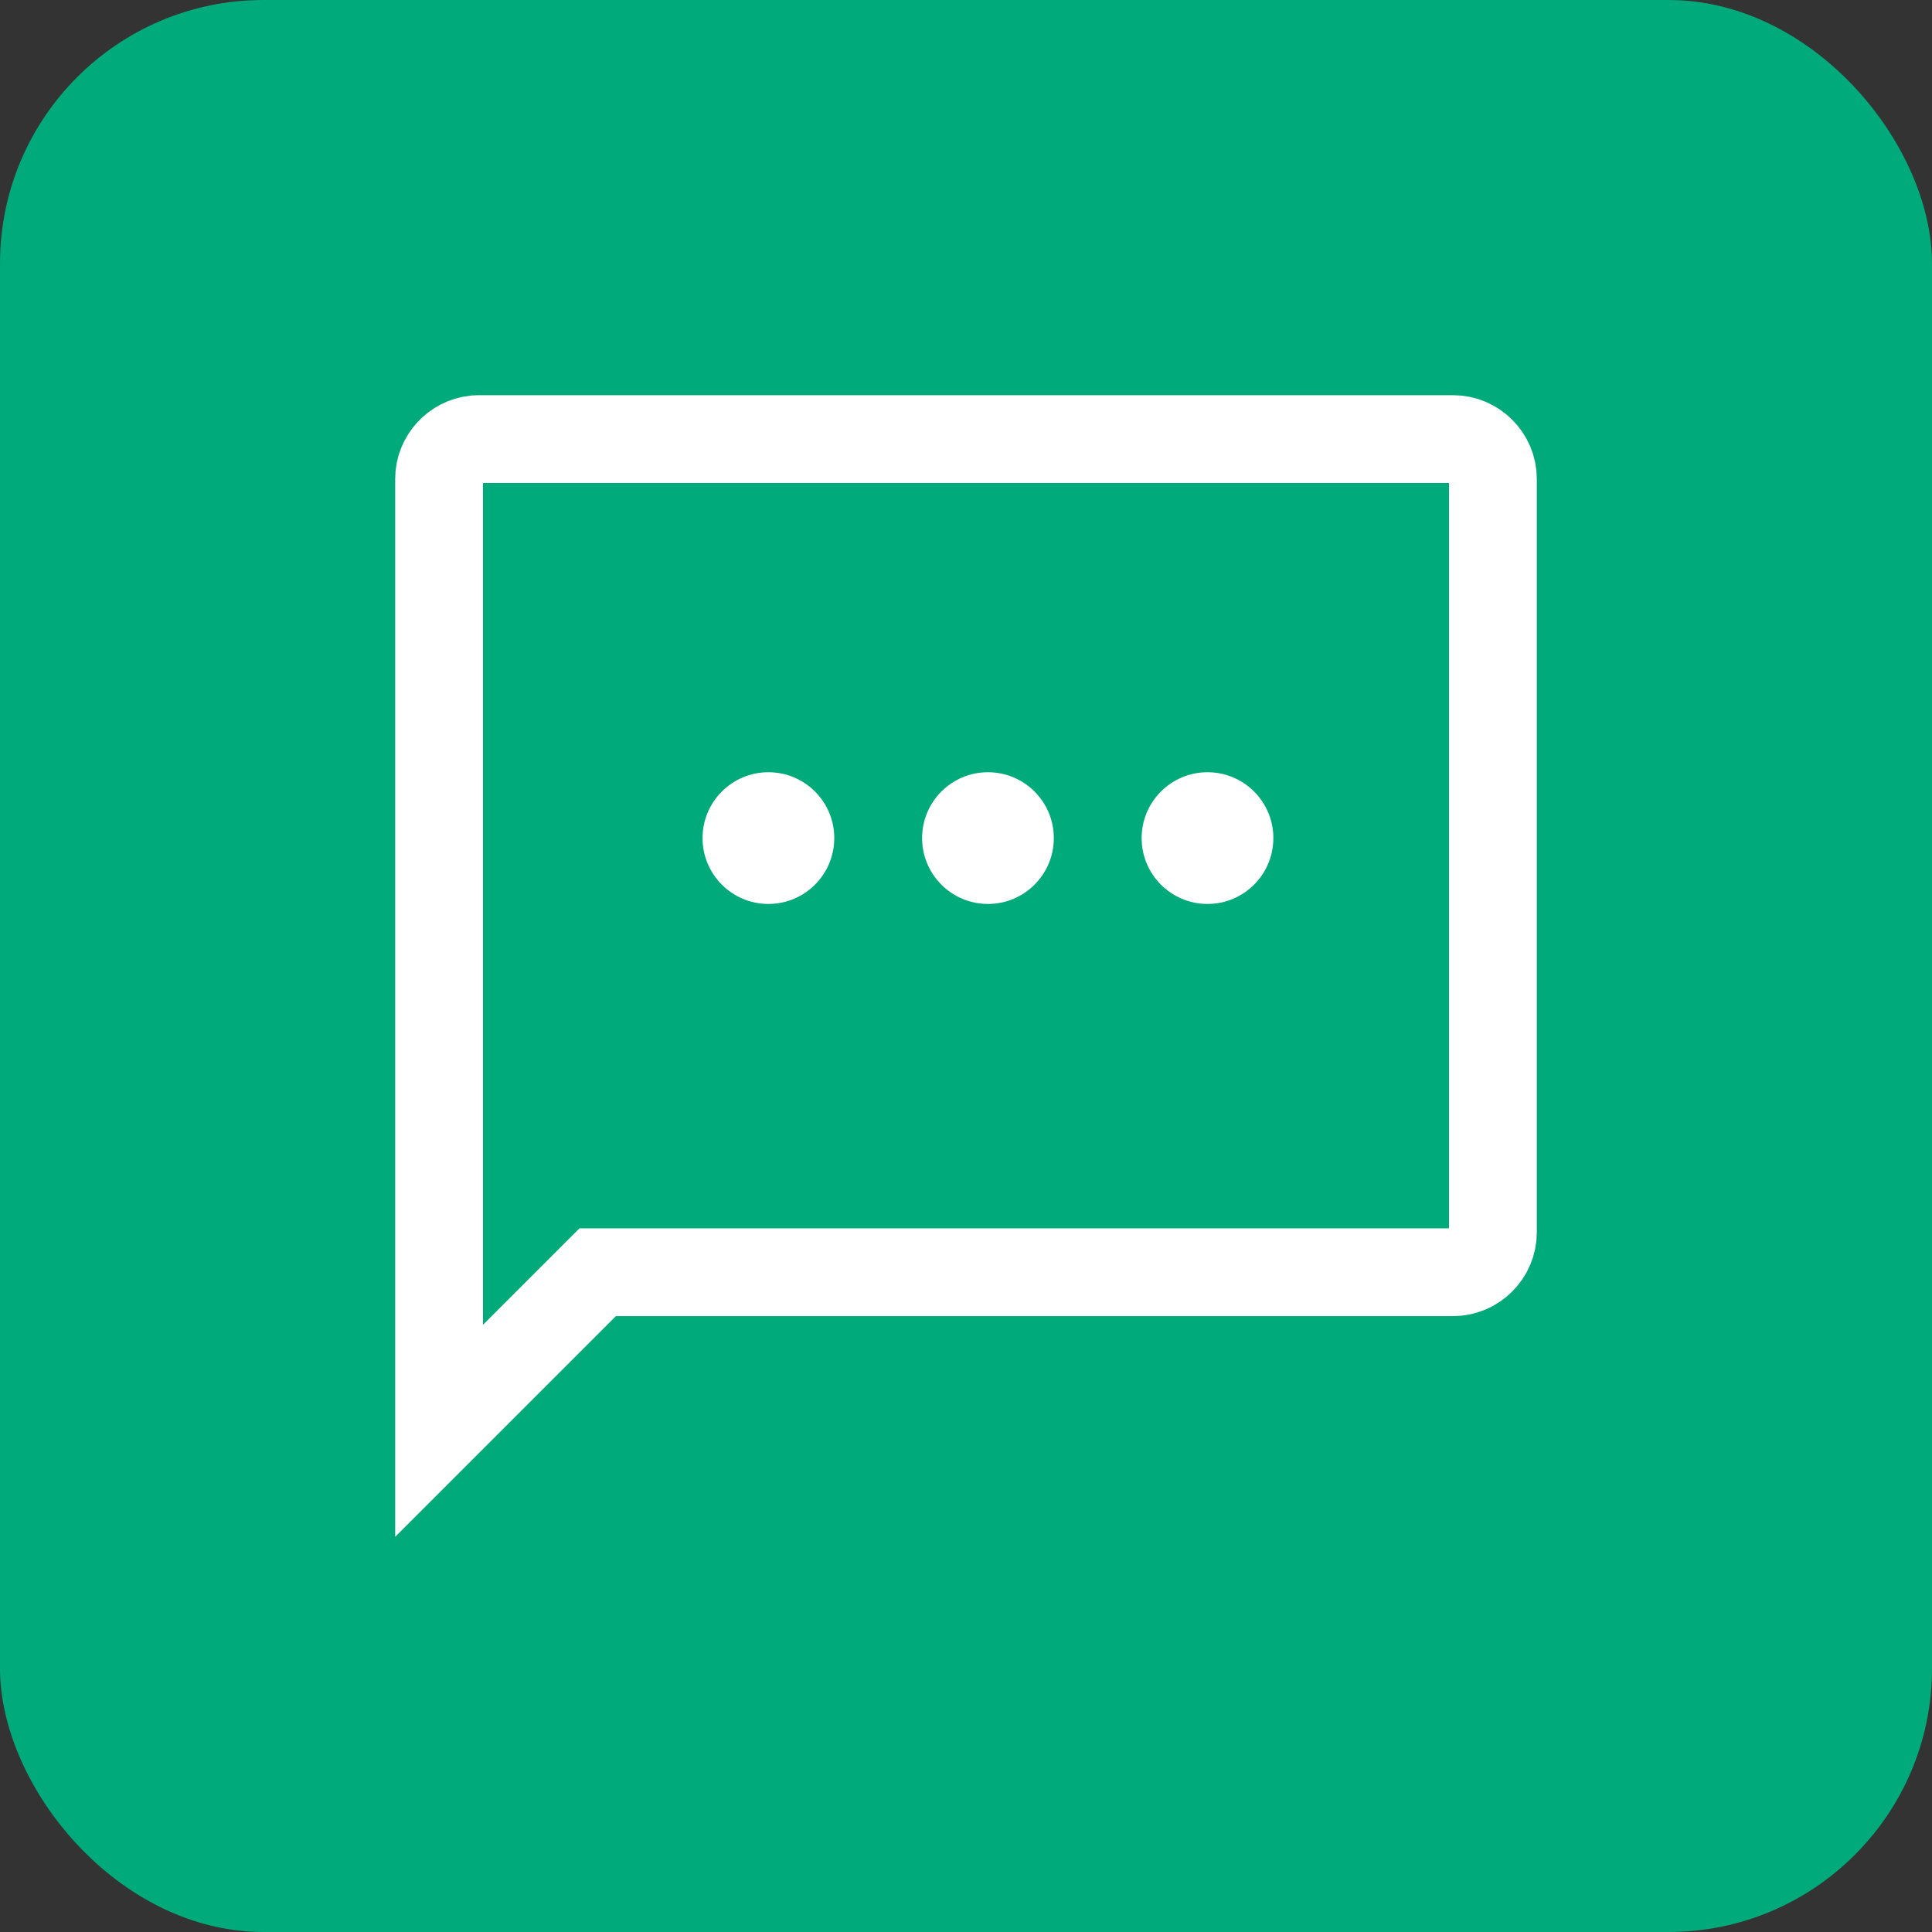
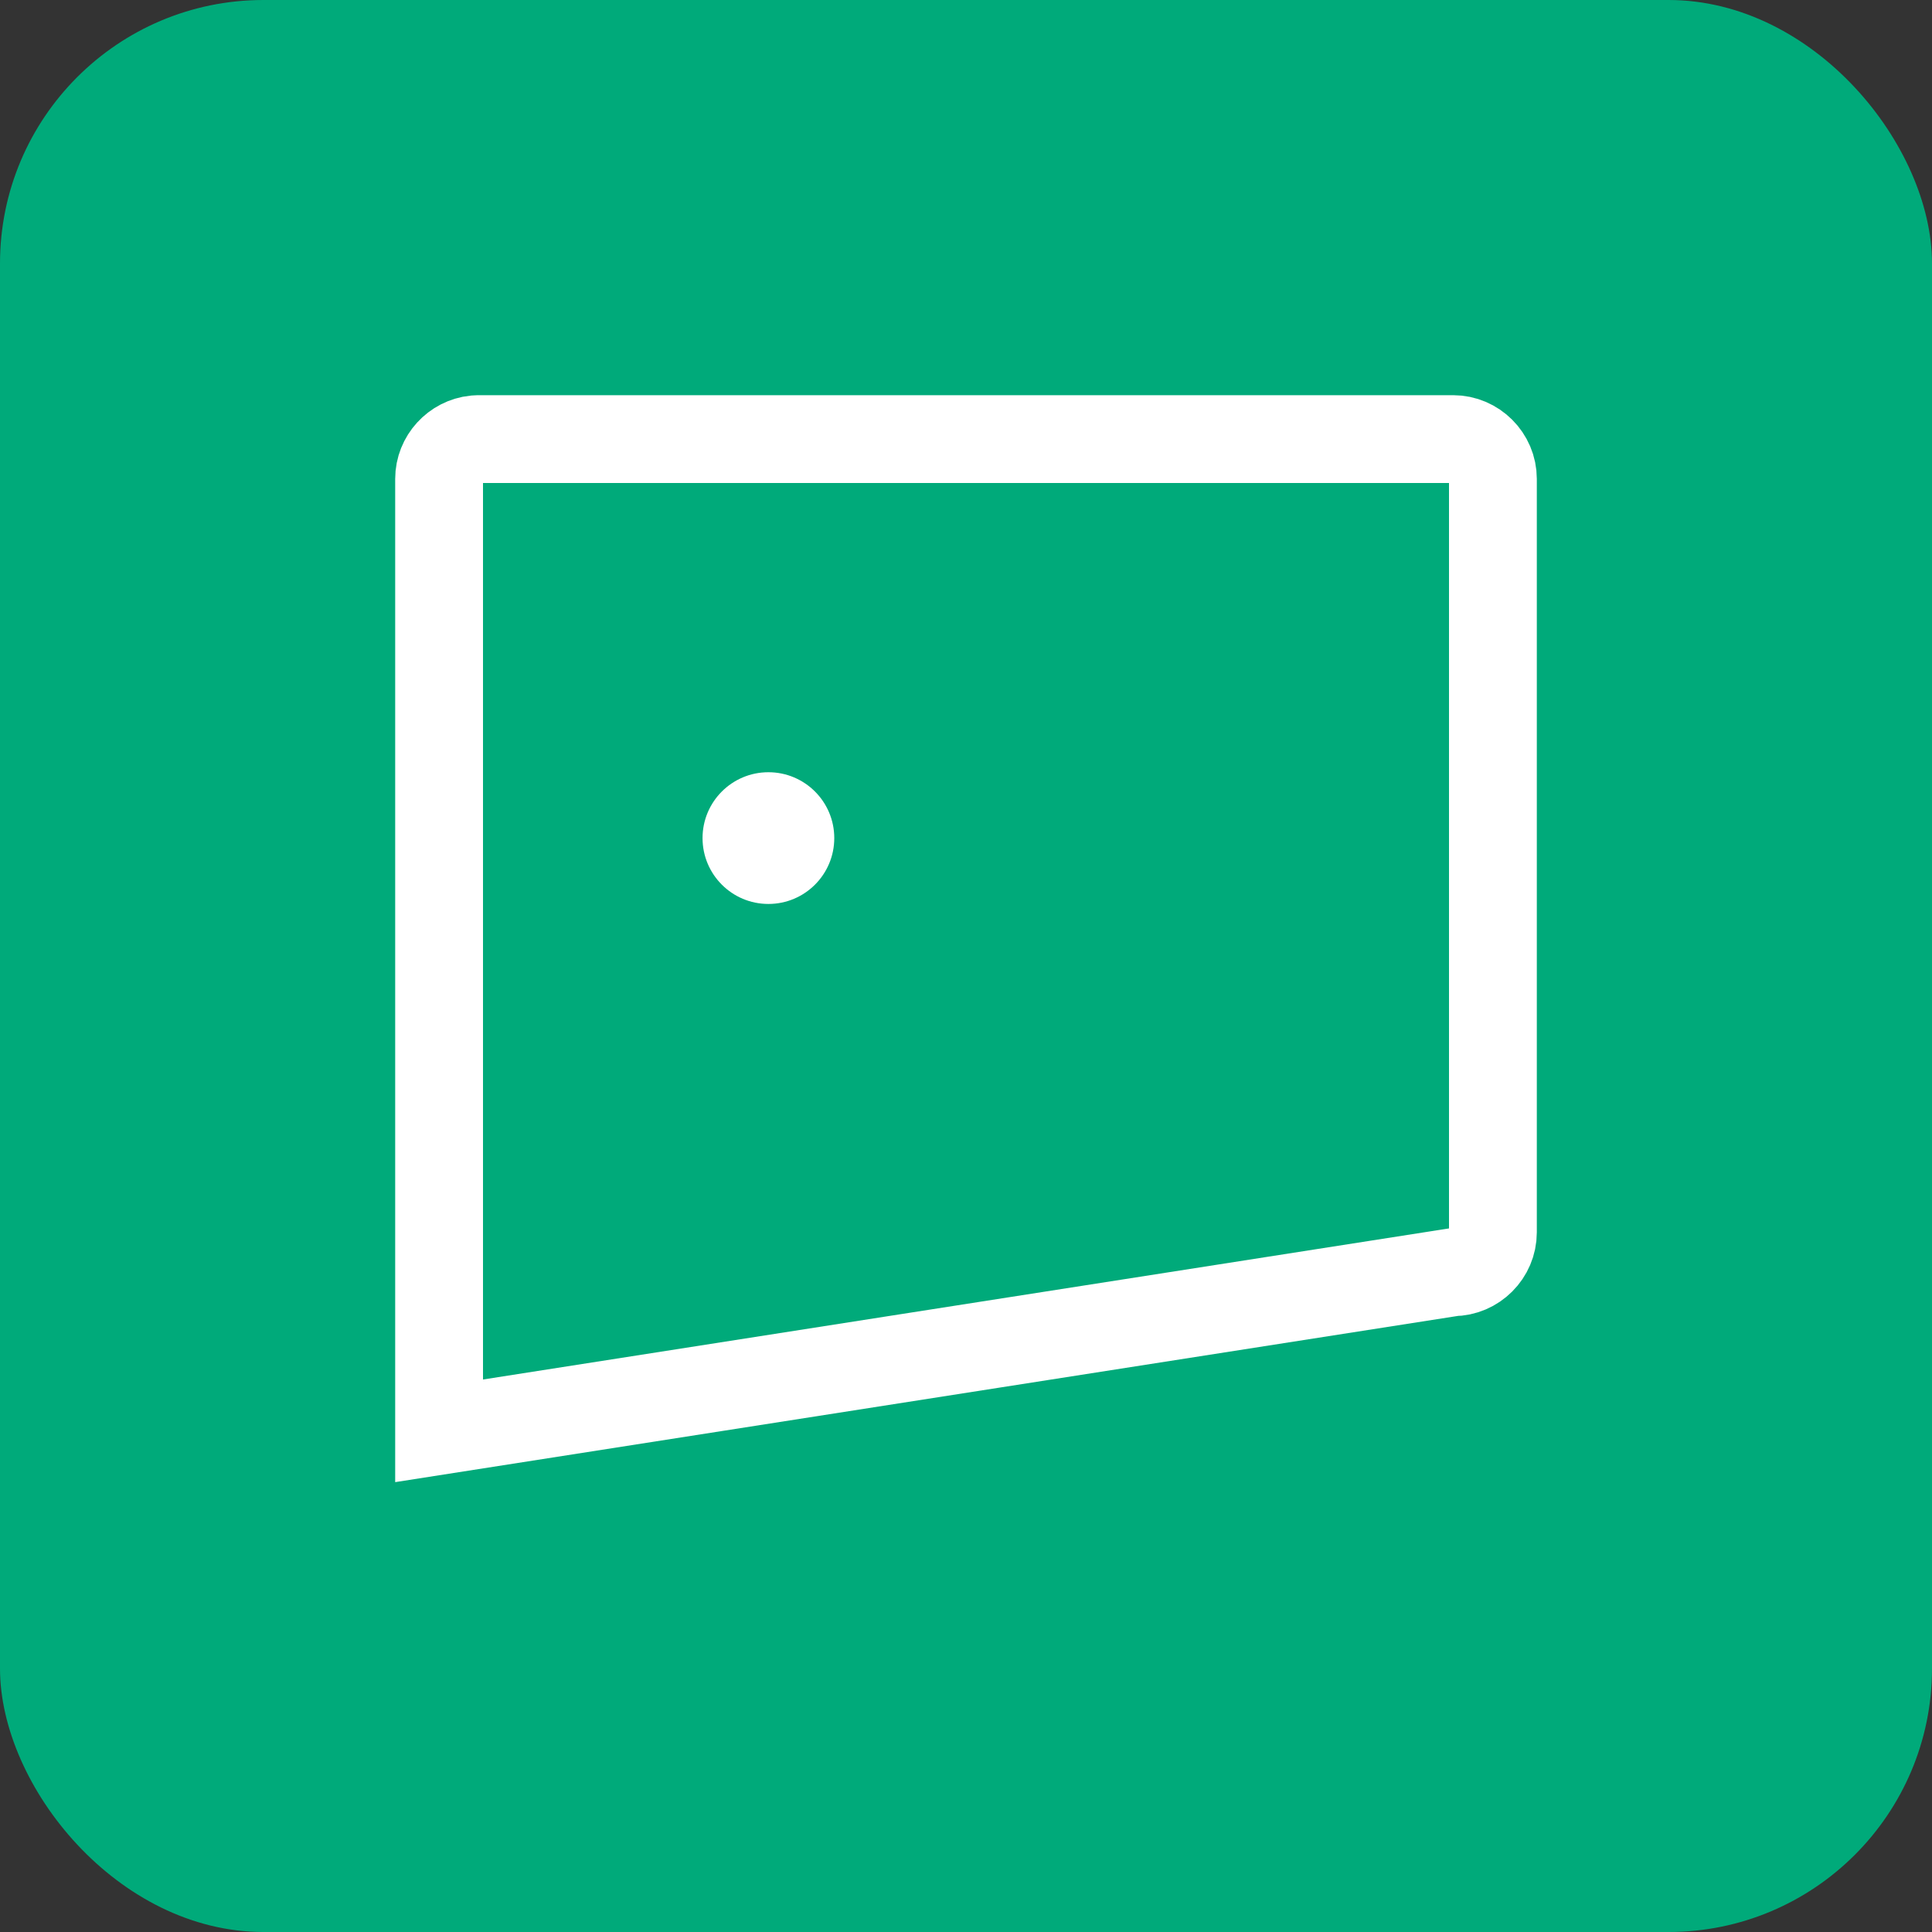
<svg xmlns="http://www.w3.org/2000/svg" width="44" height="44" viewBox="0 0 44 44" fill="none">
  <rect x="0" y="0" width="44" height="44" fill="#333333" stroke="none" />
  <rect width="44" height="44" rx="6" fill="#00AA7A" />
-   <path d="M10.906 10H33.094C33.59 10 34 10.41 34 10.906V28.066C34 28.563 33.59 28.973 33.094 28.974H13.612L10 32.586V10.906C10 10.441 10.361 10.052 10.815 10.005L10.906 10Z" stroke="white" stroke-width="2" />
+   <path d="M10.906 10H33.094C33.59 10 34 10.41 34 10.906V28.066C34 28.563 33.59 28.973 33.094 28.974L10 32.586V10.906C10 10.441 10.361 10.052 10.815 10.005L10.906 10Z" stroke="white" stroke-width="2" />
  <circle cx="17.5" cy="19.087" r="1.5" fill="white" />
-   <circle cx="22.5" cy="19.087" r="1.5" fill="white" />
-   <circle cx="27.5" cy="19.087" r="1.5" fill="white" />
</svg>